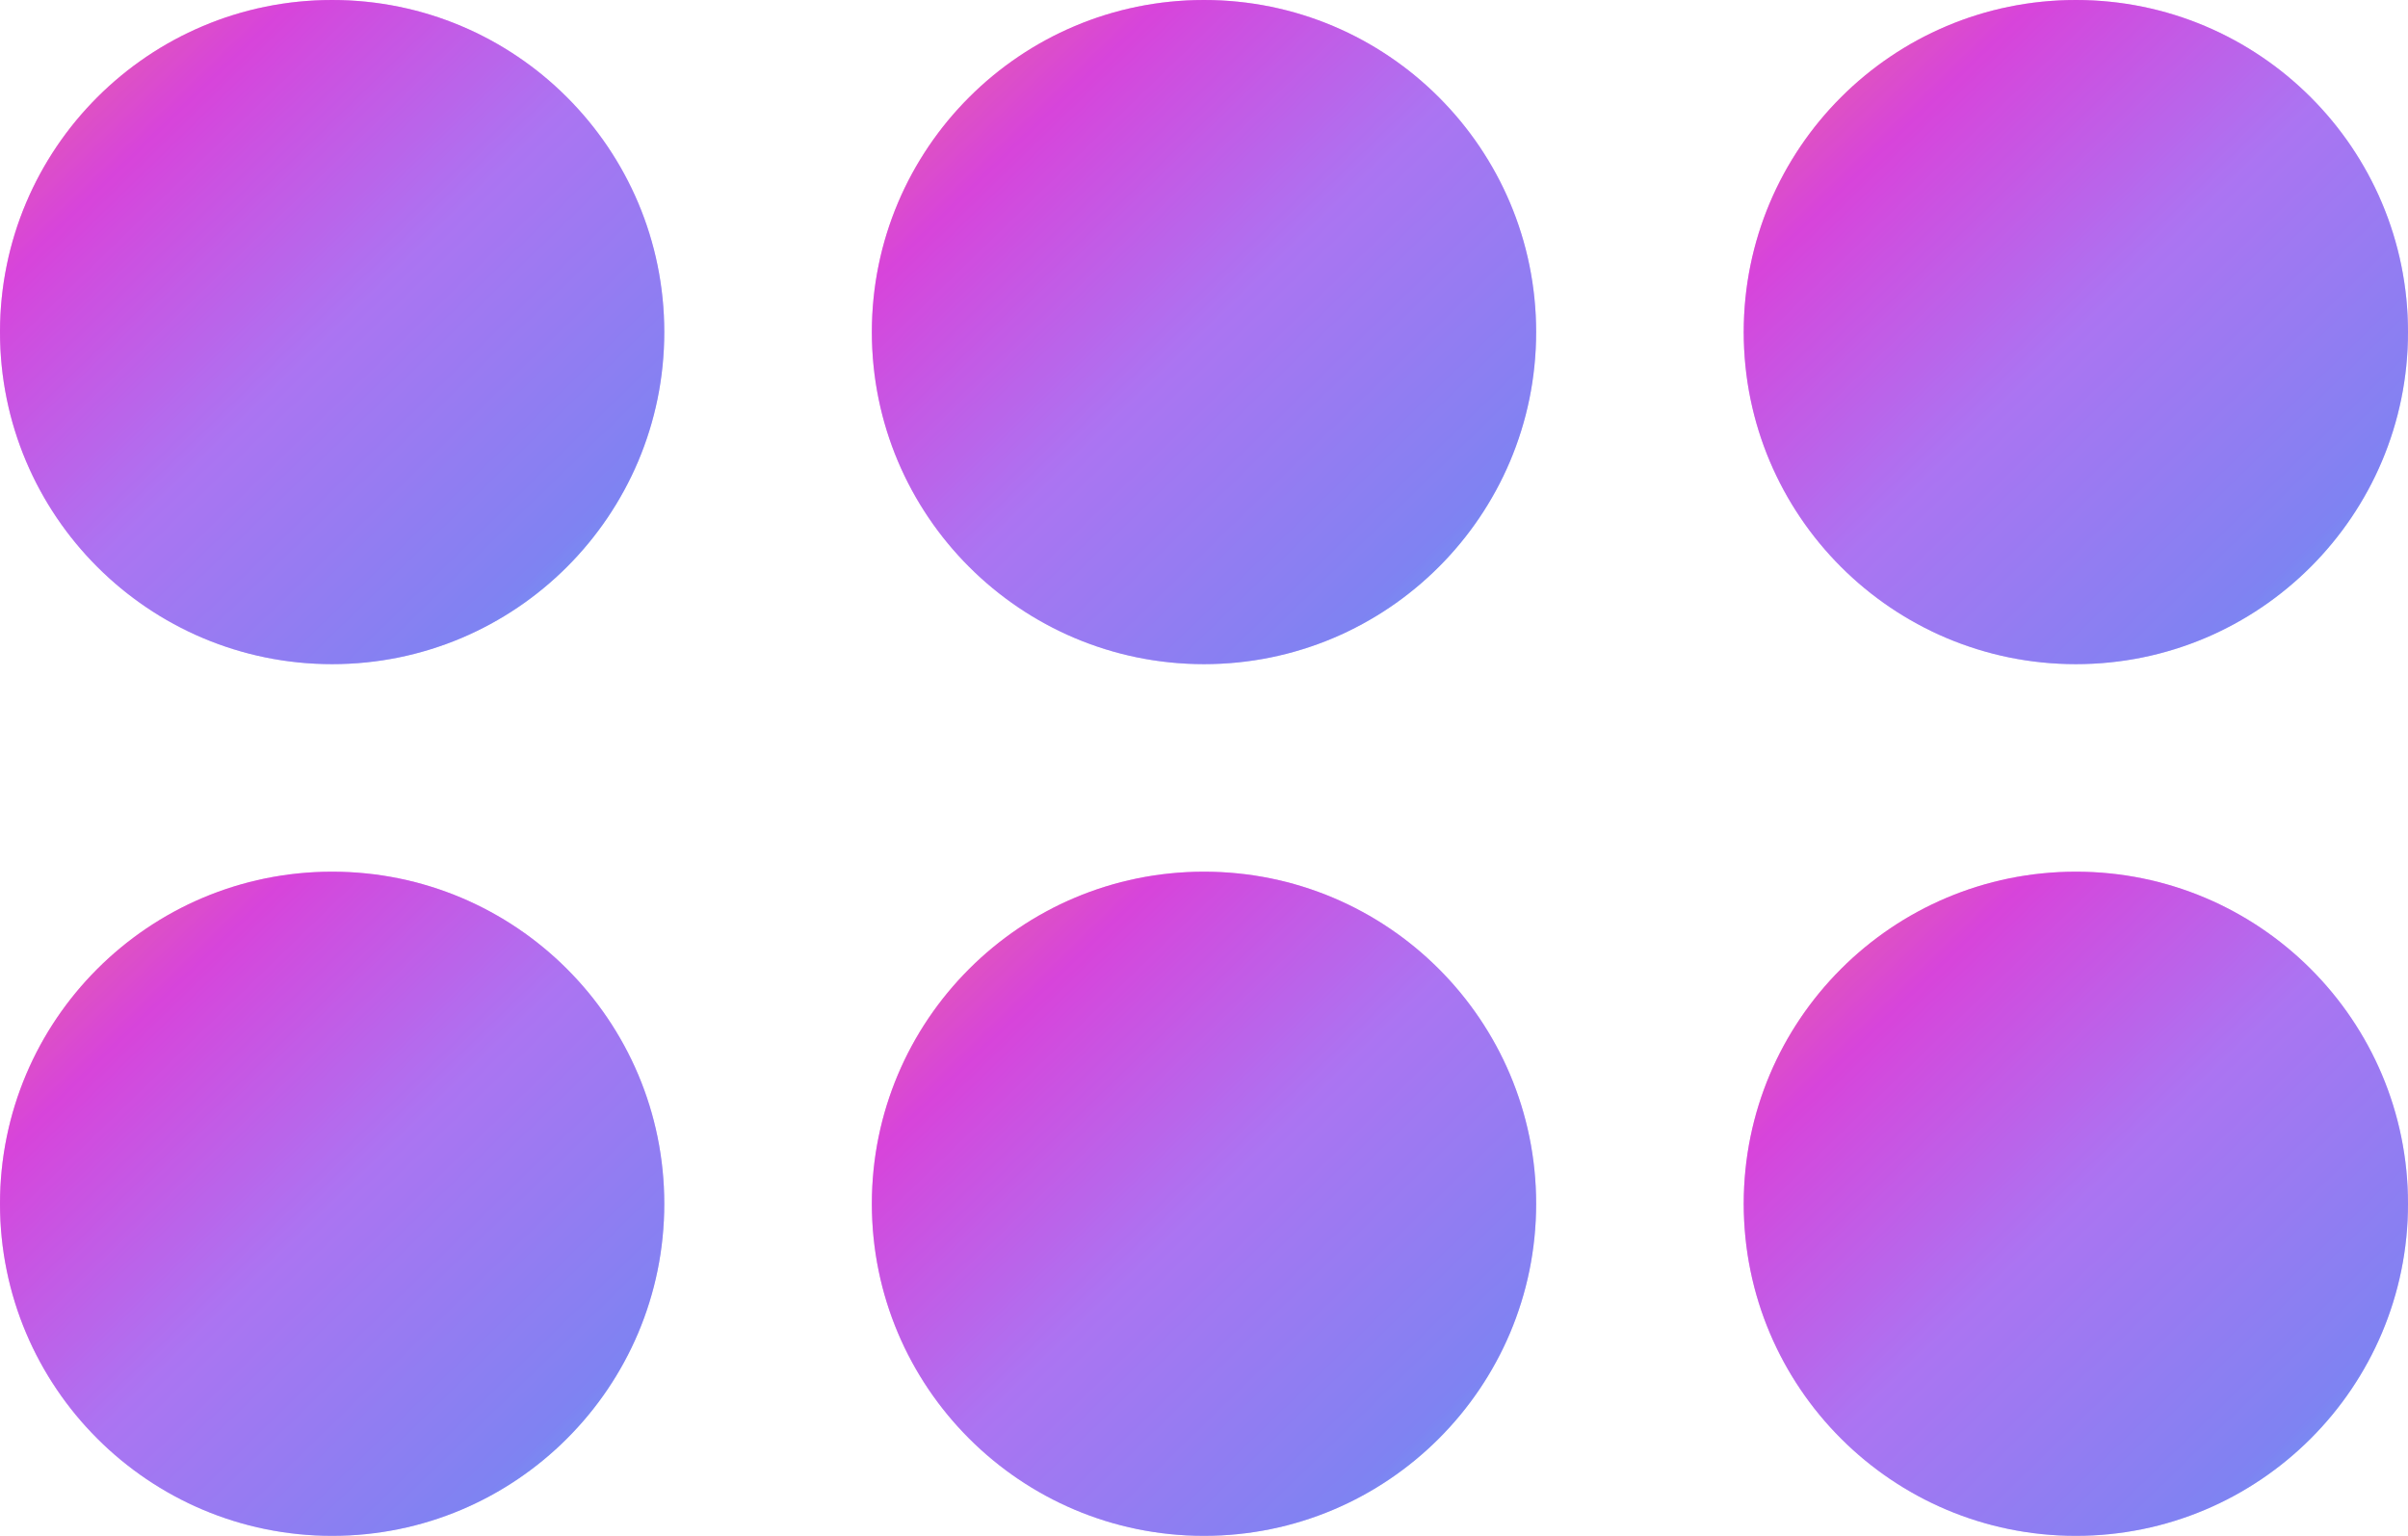
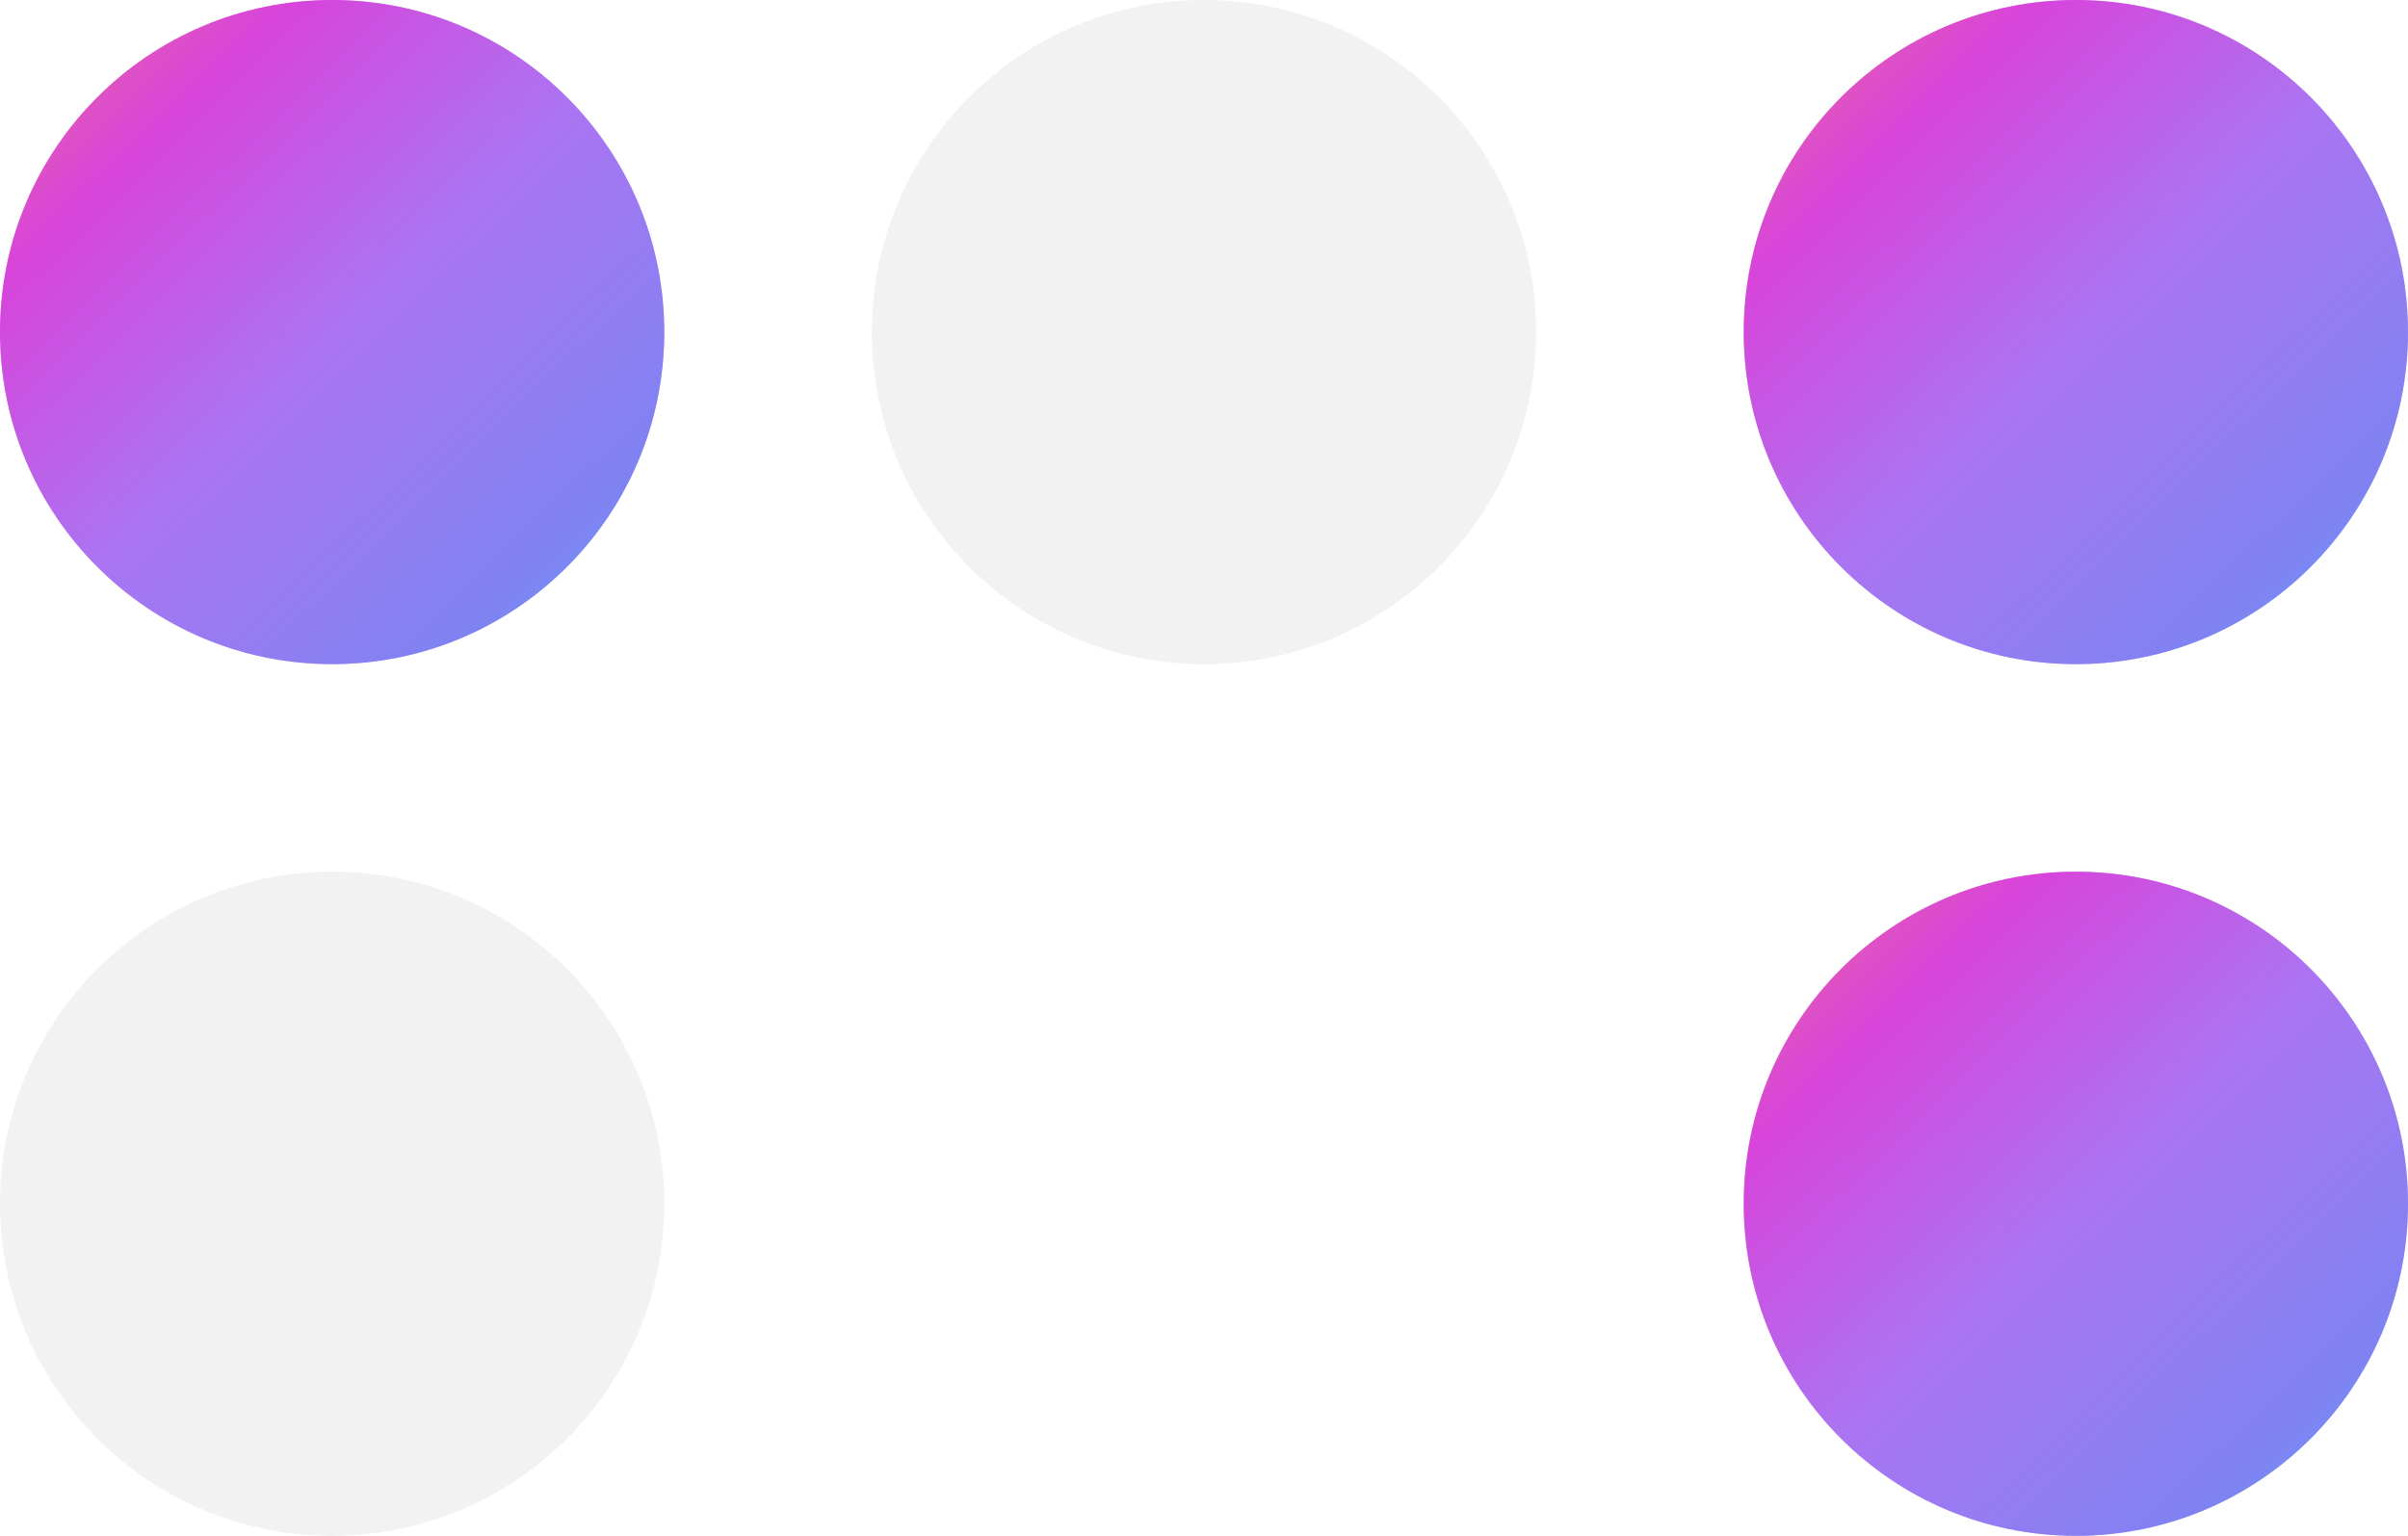
<svg xmlns="http://www.w3.org/2000/svg" width="58" height="37" viewBox="0 0 58 37" fill="none">
  <g id="Icon Stages">
    <g id="Ellipse 119">
      <circle cx="8" cy="8" r="8" fill="url(#paint0_linear_490_3323)" />
      <circle cx="8" cy="8" r="8" fill="#D4D4D4" fill-opacity="0.32" />
    </g>
    <g id="Ellipse 120">
-       <circle cx="29" cy="8" r="8" fill="url(#paint1_linear_490_3323)" />
      <circle cx="29" cy="8" r="8" fill="#D4D4D4" fill-opacity="0.32" />
    </g>
    <g id="Ellipse 123">
      <circle cx="50" cy="8" r="8" fill="url(#paint2_linear_490_3323)" />
      <circle cx="50" cy="8" r="8" fill="#D4D4D4" fill-opacity="0.32" />
    </g>
    <g id="Ellipse 121">
-       <circle cx="8" cy="29" r="8" fill="url(#paint3_linear_490_3323)" />
      <circle cx="8" cy="29" r="8" fill="#D4D4D4" fill-opacity="0.32" />
    </g>
    <g id="Ellipse 122">
-       <circle cx="29" cy="29" r="8" fill="url(#paint4_linear_490_3323)" />
-       <circle cx="29" cy="29" r="8" fill="#D4D4D4" fill-opacity="0.32" />
-     </g>
+       </g>
    <g id="Ellipse 124">
      <circle cx="50" cy="29" r="8" fill="url(#paint5_linear_490_3323)" />
      <circle cx="50" cy="29" r="8" fill="#D4D4D4" fill-opacity="0.32" />
    </g>
  </g>
  <defs>
    <linearGradient id="paint0_linear_490_3323" x1="-1.086" y1="-0.8" x2="17.143" y2="17.971" gradientUnits="userSpaceOnUse">
      <stop stop-color="#FC4B5A" />
      <stop offset="0.239" stop-color="#D800DD" />
      <stop offset="0.486" stop-color="#9747FF" />
      <stop offset="0.772" stop-color="#565CFF" />
      <stop offset="1" stop-color="#00D0FF" />
    </linearGradient>
    <linearGradient id="paint1_linear_490_3323" x1="19.914" y1="-0.8" x2="38.143" y2="17.971" gradientUnits="userSpaceOnUse">
      <stop stop-color="#FC4B5A" />
      <stop offset="0.239" stop-color="#D800DD" />
      <stop offset="0.486" stop-color="#9747FF" />
      <stop offset="0.772" stop-color="#565CFF" />
      <stop offset="1" stop-color="#00D0FF" />
    </linearGradient>
    <linearGradient id="paint2_linear_490_3323" x1="40.914" y1="-0.8" x2="59.143" y2="17.971" gradientUnits="userSpaceOnUse">
      <stop stop-color="#FC4B5A" />
      <stop offset="0.239" stop-color="#D800DD" />
      <stop offset="0.486" stop-color="#9747FF" />
      <stop offset="0.772" stop-color="#565CFF" />
      <stop offset="1" stop-color="#00D0FF" />
    </linearGradient>
    <linearGradient id="paint3_linear_490_3323" x1="-1.086" y1="20.2" x2="17.143" y2="38.971" gradientUnits="userSpaceOnUse">
      <stop stop-color="#FC4B5A" />
      <stop offset="0.239" stop-color="#D800DD" />
      <stop offset="0.486" stop-color="#9747FF" />
      <stop offset="0.772" stop-color="#565CFF" />
      <stop offset="1" stop-color="#00D0FF" />
    </linearGradient>
    <linearGradient id="paint4_linear_490_3323" x1="19.914" y1="20.2" x2="38.143" y2="38.971" gradientUnits="userSpaceOnUse">
      <stop stop-color="#FC4B5A" />
      <stop offset="0.239" stop-color="#D800DD" />
      <stop offset="0.486" stop-color="#9747FF" />
      <stop offset="0.772" stop-color="#565CFF" />
      <stop offset="1" stop-color="#00D0FF" />
    </linearGradient>
    <linearGradient id="paint5_linear_490_3323" x1="40.914" y1="20.2" x2="59.143" y2="38.971" gradientUnits="userSpaceOnUse">
      <stop stop-color="#FC4B5A" />
      <stop offset="0.239" stop-color="#D800DD" />
      <stop offset="0.486" stop-color="#9747FF" />
      <stop offset="0.772" stop-color="#565CFF" />
      <stop offset="1" stop-color="#00D0FF" />
    </linearGradient>
  </defs>
</svg>